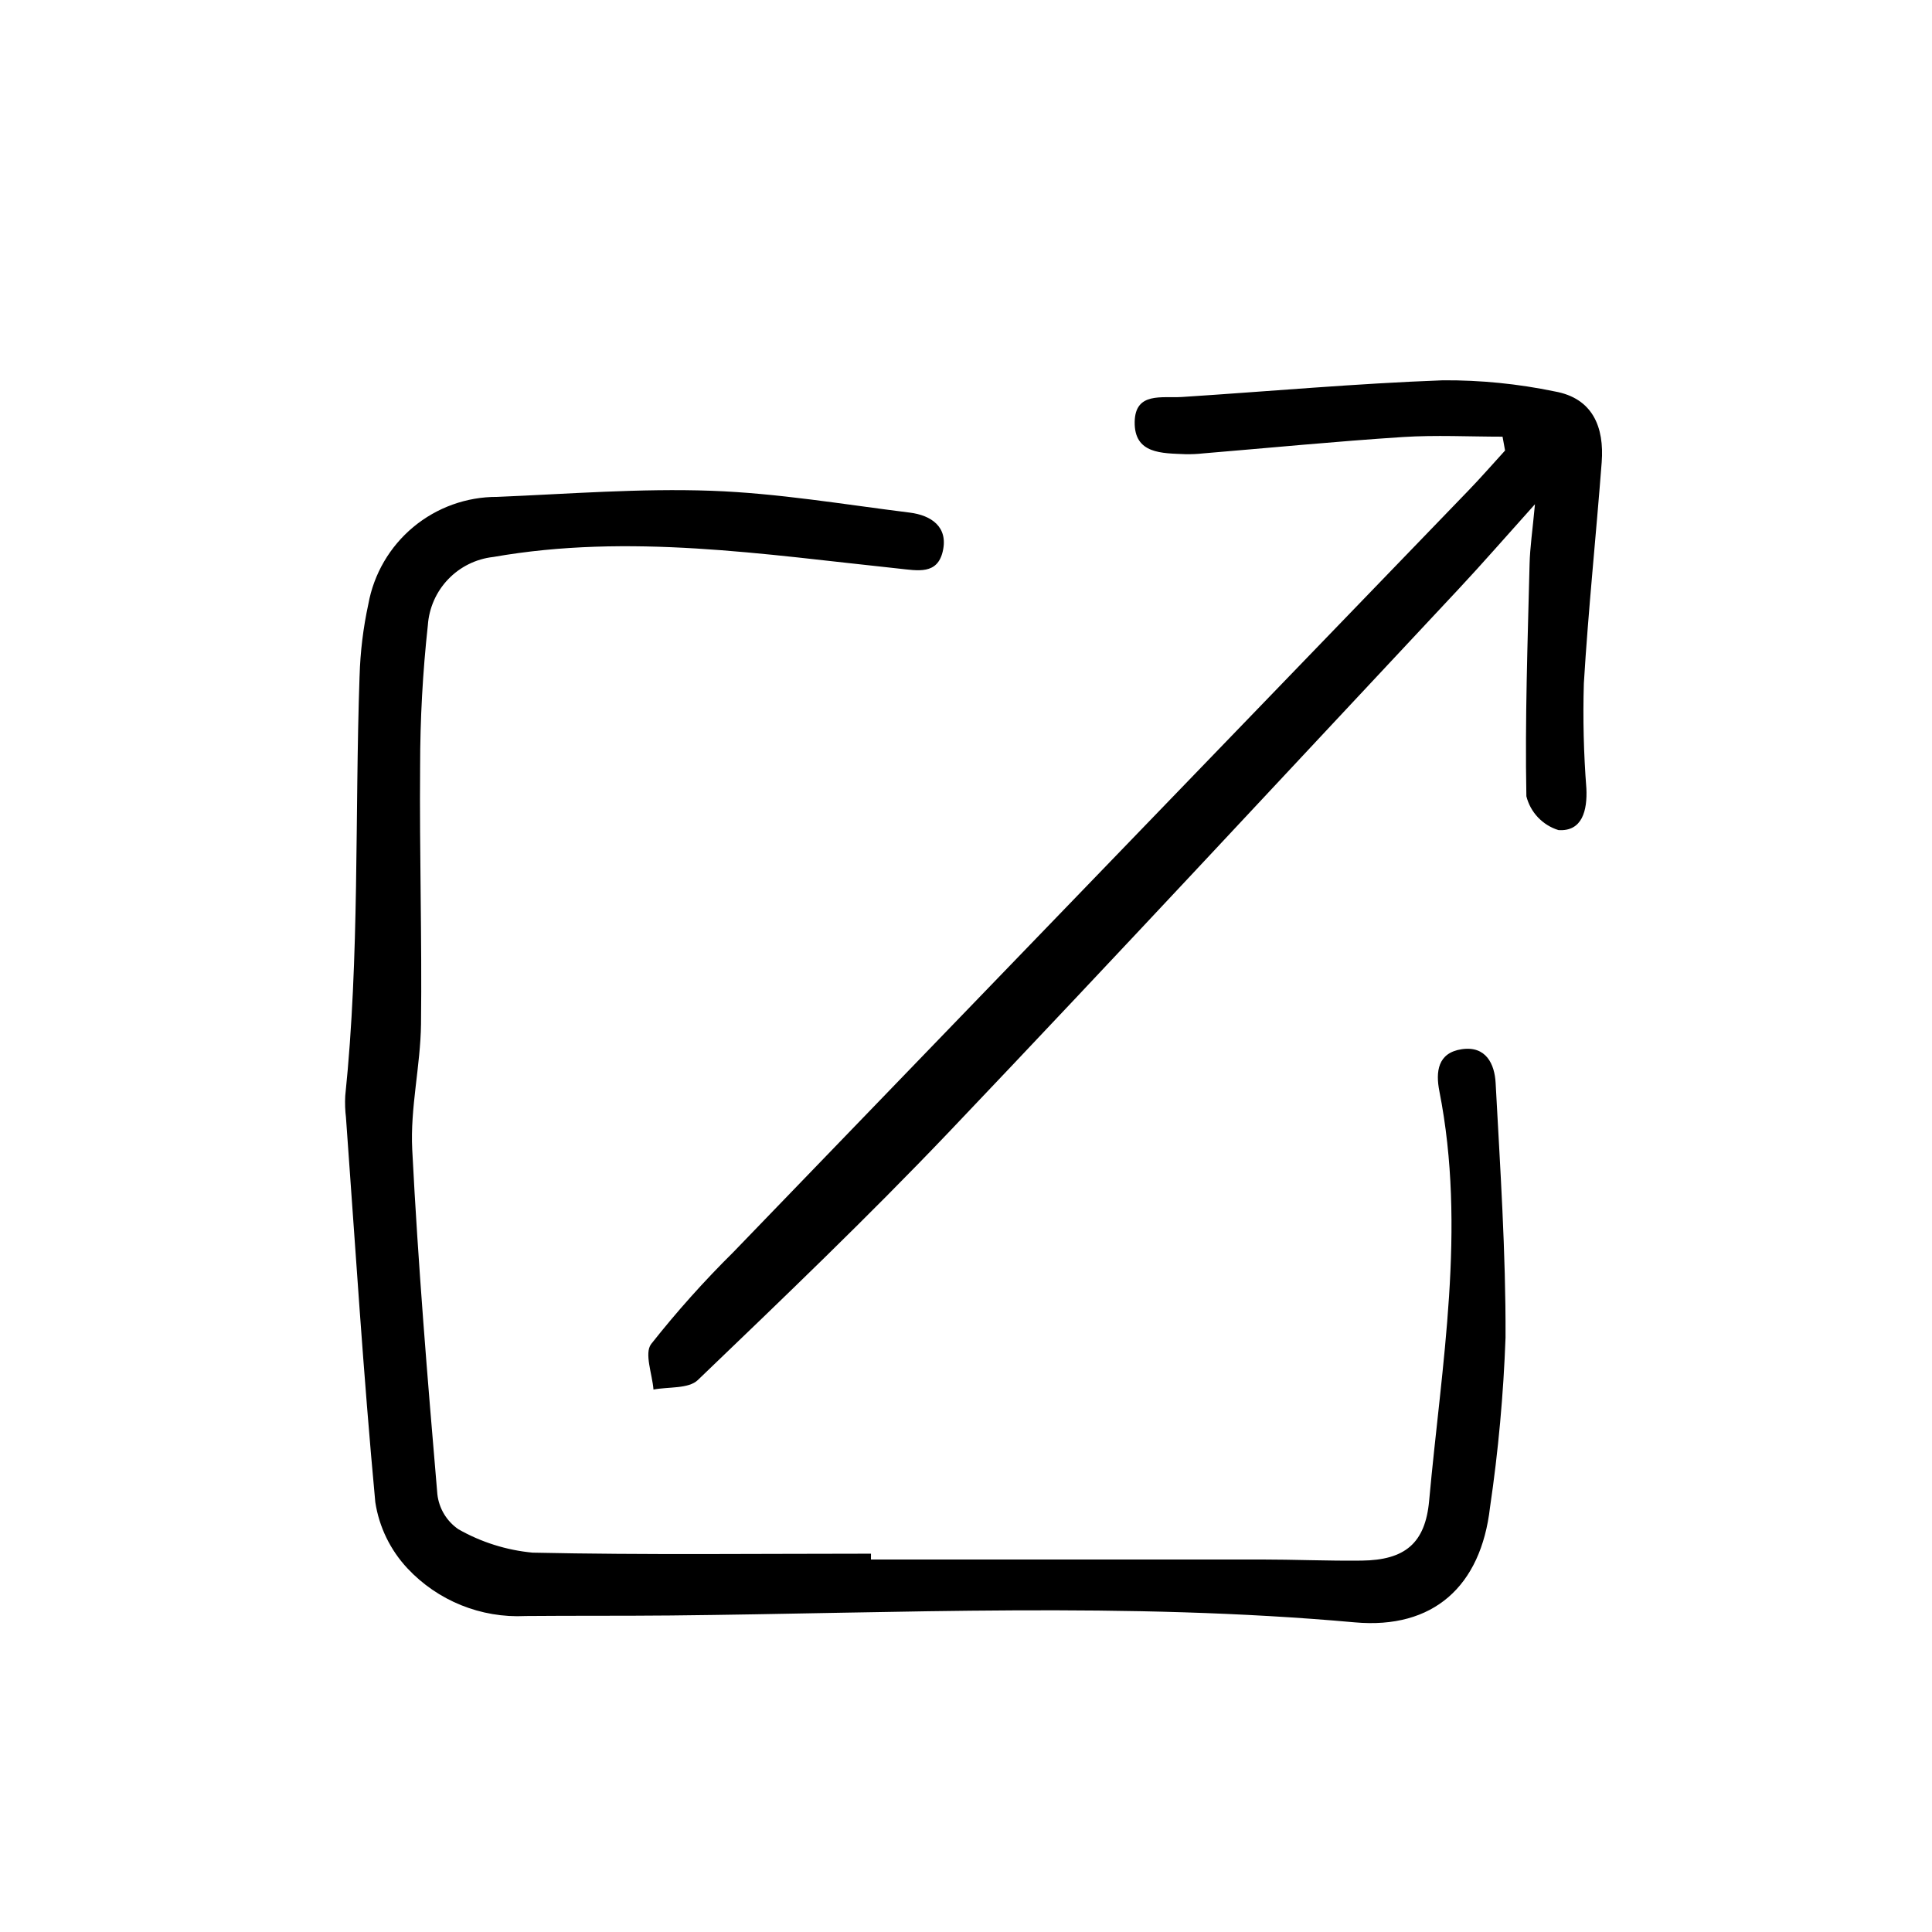
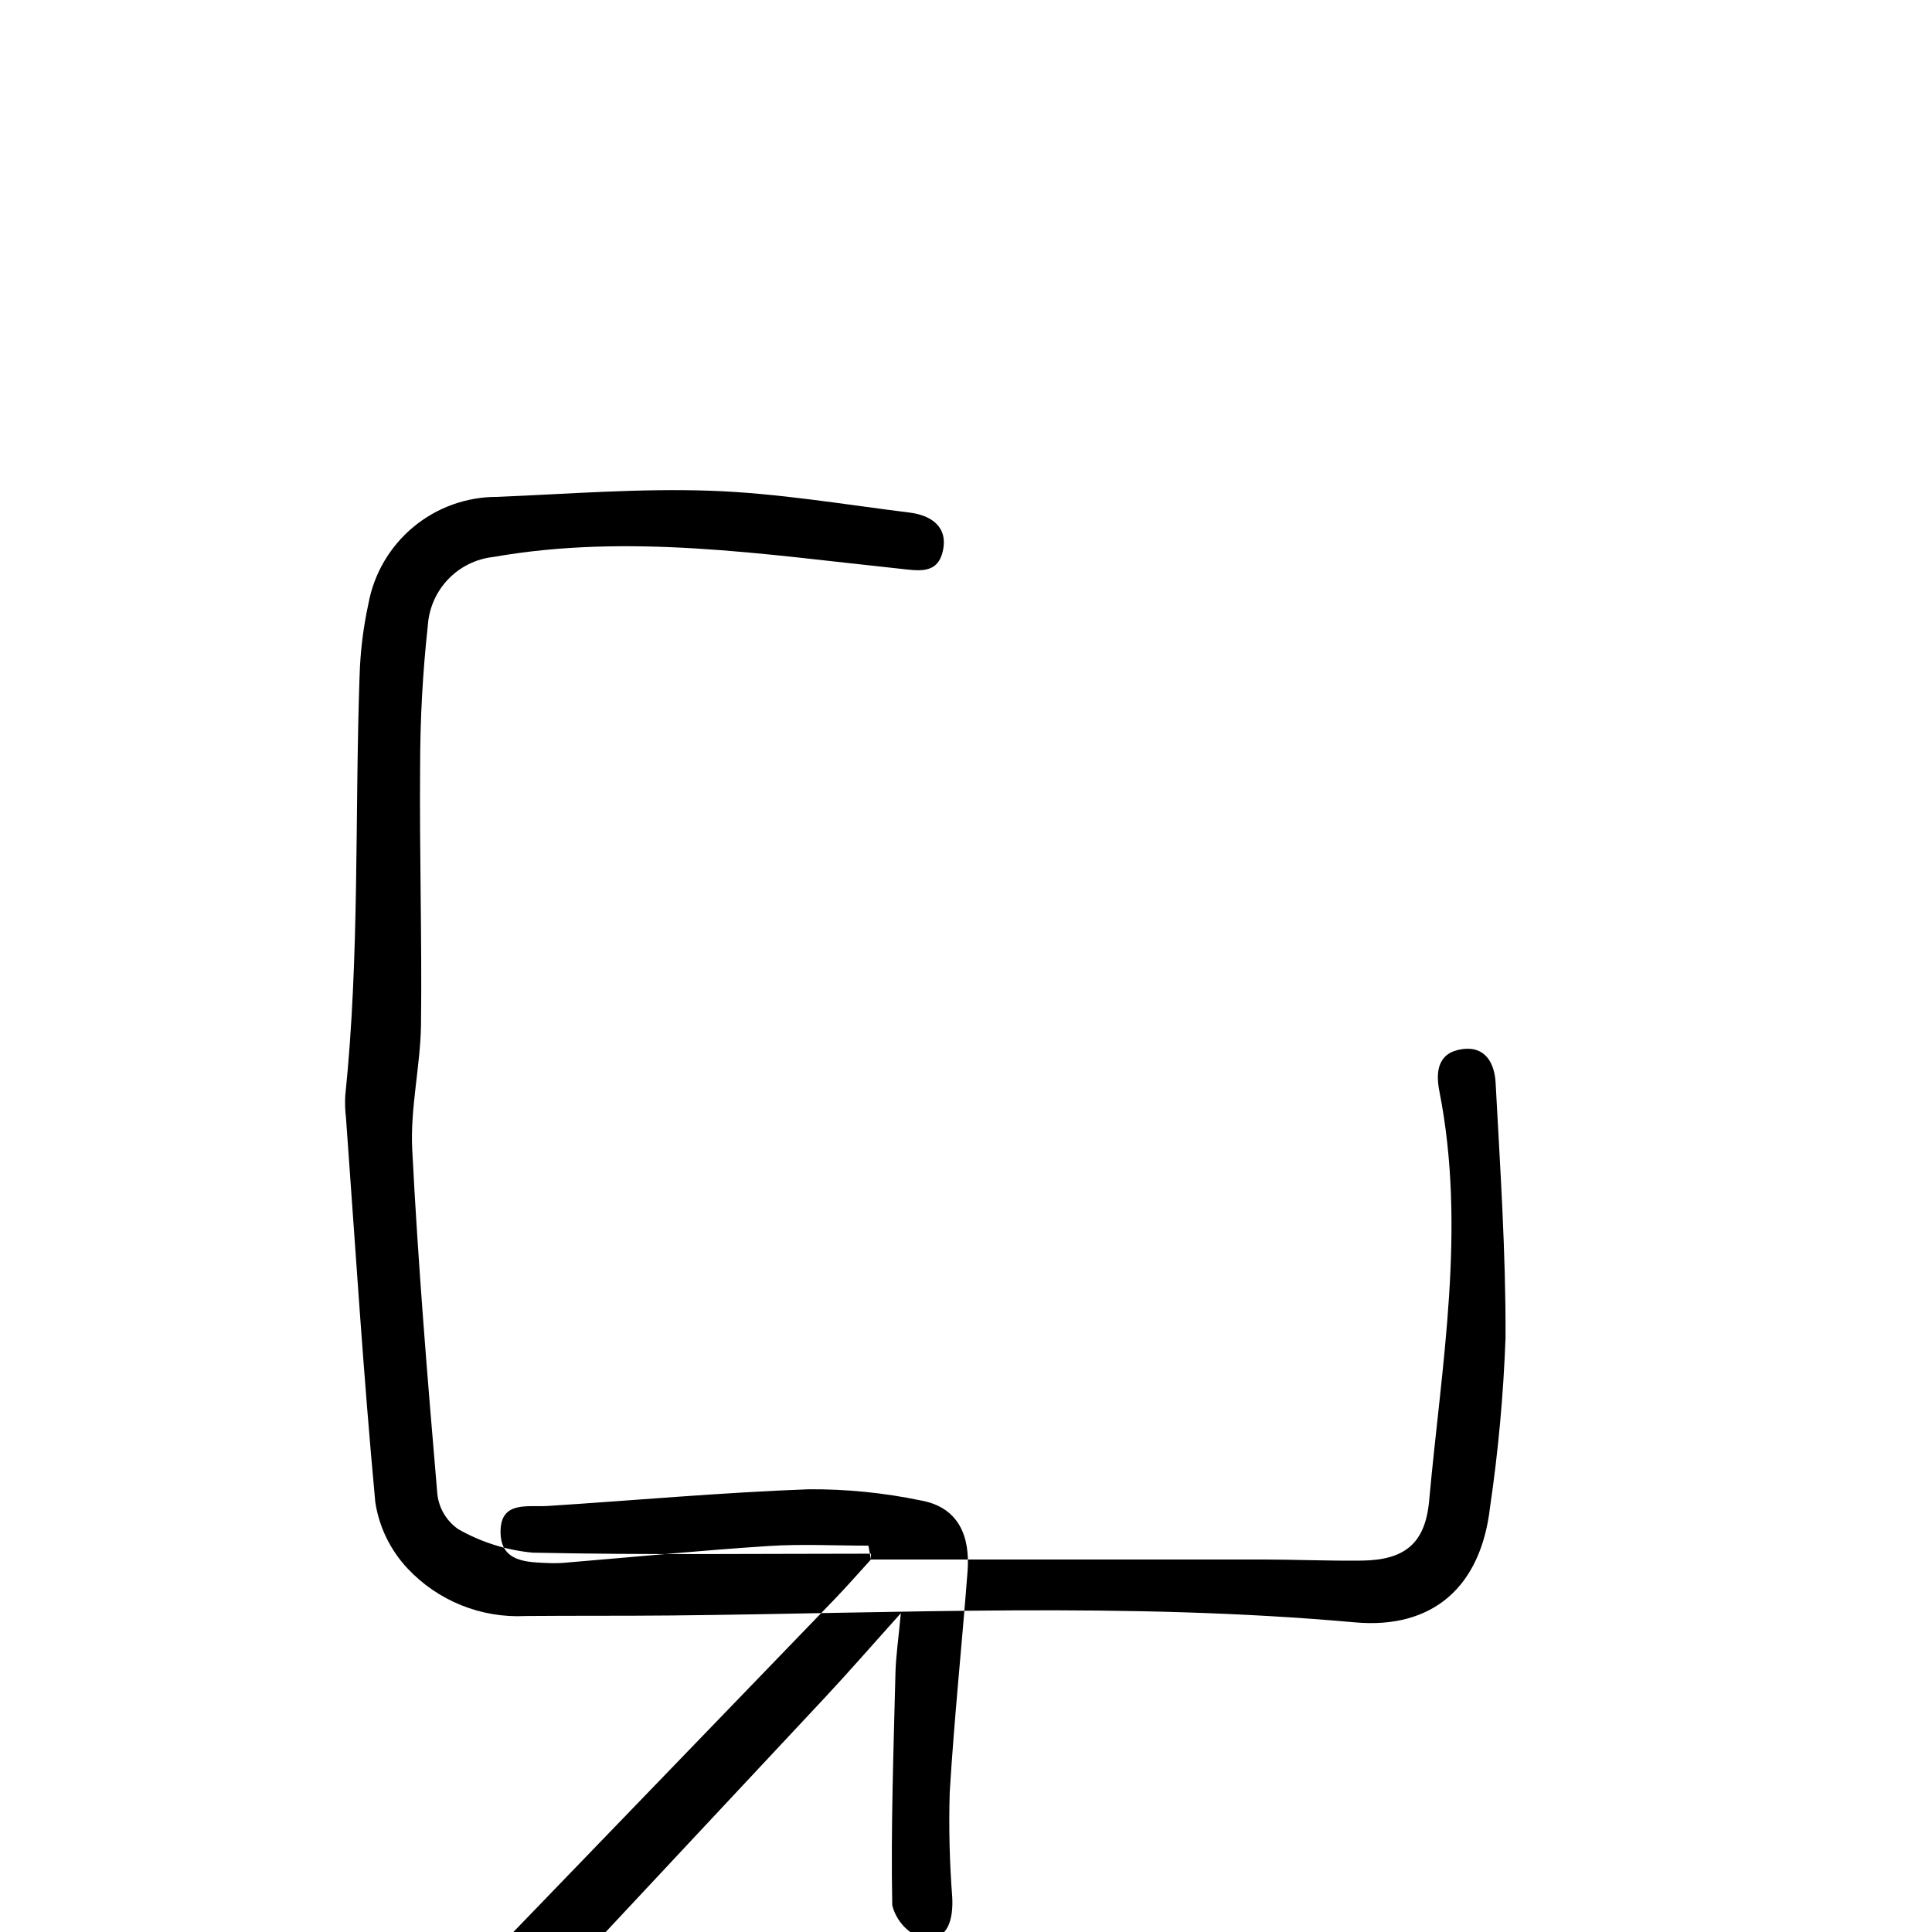
<svg xmlns="http://www.w3.org/2000/svg" fill="#000000" width="800px" height="800px" version="1.1" viewBox="144 144 512 512">
-   <path d="m374.81 557.28h103.18c8.961 0 17.93 0.402 26.887 0.297 11.441-0.137 16.836-4.586 17.859-15.852 3.273-36.113 9.891-72.16 2.711-108.55-1.008-5.117-0.469-10.184 5.949-11.125s8.695 3.934 8.961 8.949c1.199 22.449 2.715 44.93 2.625 67.391h0.004c-0.543 15.102-1.918 30.16-4.121 45.105-2.41 20.867-15 32.32-35.852 30.445-60.398-5.43-120.82-2.418-181.24-1.82-12.852 0.125-25.695 0.031-38.555 0.141v0.004c-11.762 0.582-23.188-4.035-31.238-12.633-4.539-4.852-7.512-10.961-8.52-17.531-3.168-33.906-5.301-67.914-7.769-101.89h0.004c-0.238-1.914-0.305-3.848-0.203-5.777 3.836-37 2.519-74.164 3.797-111.25h0.004c0.184-6.426 0.961-12.816 2.324-19.094 1.449-7.992 5.668-15.219 11.91-20.414 6.242-5.191 14.113-8.023 22.234-7.996 18.906-0.781 37.859-2.297 56.723-1.621 17.582 0.629 35.086 3.606 52.594 5.785 5.715 0.711 10.238 3.777 8.777 10.211-1.43 6.312-6.606 5.16-11.73 4.621-35.727-3.758-71.41-9.395-107.43-3.066l0.004-0.004c-4.547 0.512-8.766 2.598-11.93 5.902-3.164 3.301-5.066 7.609-5.383 12.172-1.363 12.453-2.047 24.973-2.051 37.5-0.188 22.738 0.504 45.484 0.238 68.223-0.141 11.082-2.891 22.219-2.328 33.223 1.551 30.484 4.066 60.93 6.66 91.352v-0.004c0.418 3.758 2.453 7.148 5.57 9.289 6.043 3.438 12.746 5.551 19.664 6.203 29.887 0.641 59.785 0.277 89.68 0.277zm168.05-293.89c-3.223 3.527-6.363 7.144-9.684 10.578-64.941 67.289-129.88 134.57-194.81 201.84-7.762 7.672-15.047 15.816-21.809 24.383-1.855 2.473 0.301 7.949 0.621 12.055 3.984-0.766 9.297-0.152 11.754-2.519 22.477-21.562 45.004-43.125 66.504-65.684 45.406-47.699 90.203-95.996 135.25-144.09 6.254-6.688 12.258-13.602 20.094-22.324-0.656 7.082-1.32 11.457-1.426 15.852-0.504 20.516-1.238 41.039-0.848 61.539 1.074 4.266 4.293 7.664 8.496 8.961 6.328 0.434 7.68-5.238 7.406-11.02-0.719-9.258-0.945-18.555-0.672-27.84 1.18-19.555 3.231-39.055 4.727-58.594 0.715-9.34-2.367-17.004-12.453-18.797-9.742-2.023-19.668-3.012-29.613-2.949-23.078 0.848-46.113 2.941-69.172 4.422-5.316 0.336-12.383-1.391-12.523 6.594-0.145 8.566 7.281 8.293 13.422 8.566h-0.004c1.609 0.031 3.215-0.039 4.816-0.219 17.594-1.461 35.172-3.18 52.789-4.324 8.785-0.57 17.633-0.098 26.465-0.098z" />
+   <path d="m374.81 557.28h103.18c8.961 0 17.93 0.402 26.887 0.297 11.441-0.137 16.836-4.586 17.859-15.852 3.273-36.113 9.891-72.16 2.711-108.55-1.008-5.117-0.469-10.184 5.949-11.125s8.695 3.934 8.961 8.949c1.199 22.449 2.715 44.93 2.625 67.391h0.004c-0.543 15.102-1.918 30.16-4.121 45.105-2.41 20.867-15 32.32-35.852 30.445-60.398-5.43-120.82-2.418-181.24-1.82-12.852 0.125-25.695 0.031-38.555 0.141v0.004c-11.762 0.582-23.188-4.035-31.238-12.633-4.539-4.852-7.512-10.961-8.52-17.531-3.168-33.906-5.301-67.914-7.769-101.89h0.004c-0.238-1.914-0.305-3.848-0.203-5.777 3.836-37 2.519-74.164 3.797-111.25h0.004c0.184-6.426 0.961-12.816 2.324-19.094 1.449-7.992 5.668-15.219 11.91-20.414 6.242-5.191 14.113-8.023 22.234-7.996 18.906-0.781 37.859-2.297 56.723-1.621 17.582 0.629 35.086 3.606 52.594 5.785 5.715 0.711 10.238 3.777 8.777 10.211-1.43 6.312-6.606 5.16-11.73 4.621-35.727-3.758-71.41-9.395-107.43-3.066l0.004-0.004c-4.547 0.512-8.766 2.598-11.93 5.902-3.164 3.301-5.066 7.609-5.383 12.172-1.363 12.453-2.047 24.973-2.051 37.5-0.188 22.738 0.504 45.484 0.238 68.223-0.141 11.082-2.891 22.219-2.328 33.223 1.551 30.484 4.066 60.93 6.66 91.352v-0.004c0.418 3.758 2.453 7.148 5.57 9.289 6.043 3.438 12.746 5.551 19.664 6.203 29.887 0.641 59.785 0.277 89.68 0.277zc-3.223 3.527-6.363 7.144-9.684 10.578-64.941 67.289-129.88 134.57-194.81 201.84-7.762 7.672-15.047 15.816-21.809 24.383-1.855 2.473 0.301 7.949 0.621 12.055 3.984-0.766 9.297-0.152 11.754-2.519 22.477-21.562 45.004-43.125 66.504-65.684 45.406-47.699 90.203-95.996 135.25-144.09 6.254-6.688 12.258-13.602 20.094-22.324-0.656 7.082-1.32 11.457-1.426 15.852-0.504 20.516-1.238 41.039-0.848 61.539 1.074 4.266 4.293 7.664 8.496 8.961 6.328 0.434 7.68-5.238 7.406-11.02-0.719-9.258-0.945-18.555-0.672-27.84 1.18-19.555 3.231-39.055 4.727-58.594 0.715-9.34-2.367-17.004-12.453-18.797-9.742-2.023-19.668-3.012-29.613-2.949-23.078 0.848-46.113 2.941-69.172 4.422-5.316 0.336-12.383-1.391-12.523 6.594-0.145 8.566 7.281 8.293 13.422 8.566h-0.004c1.609 0.031 3.215-0.039 4.816-0.219 17.594-1.461 35.172-3.18 52.789-4.324 8.785-0.57 17.633-0.098 26.465-0.098z" />
</svg>